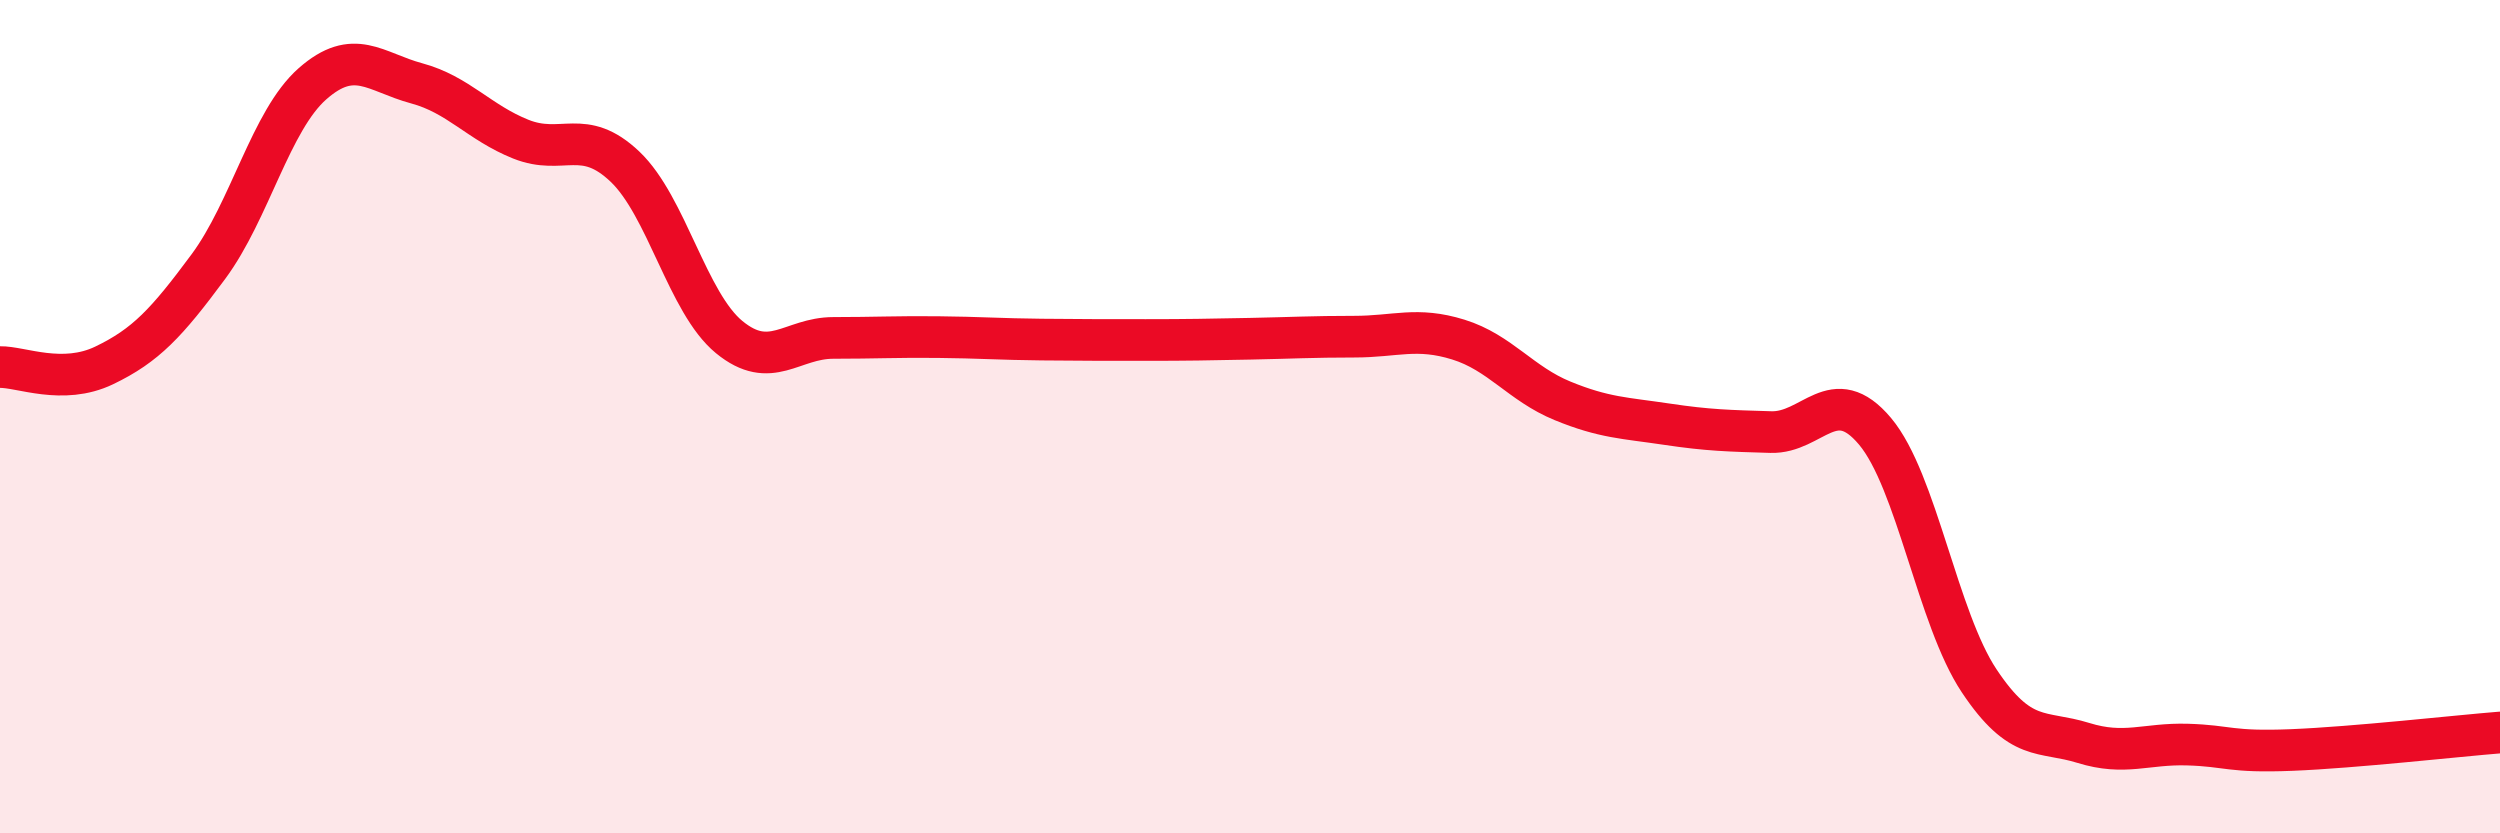
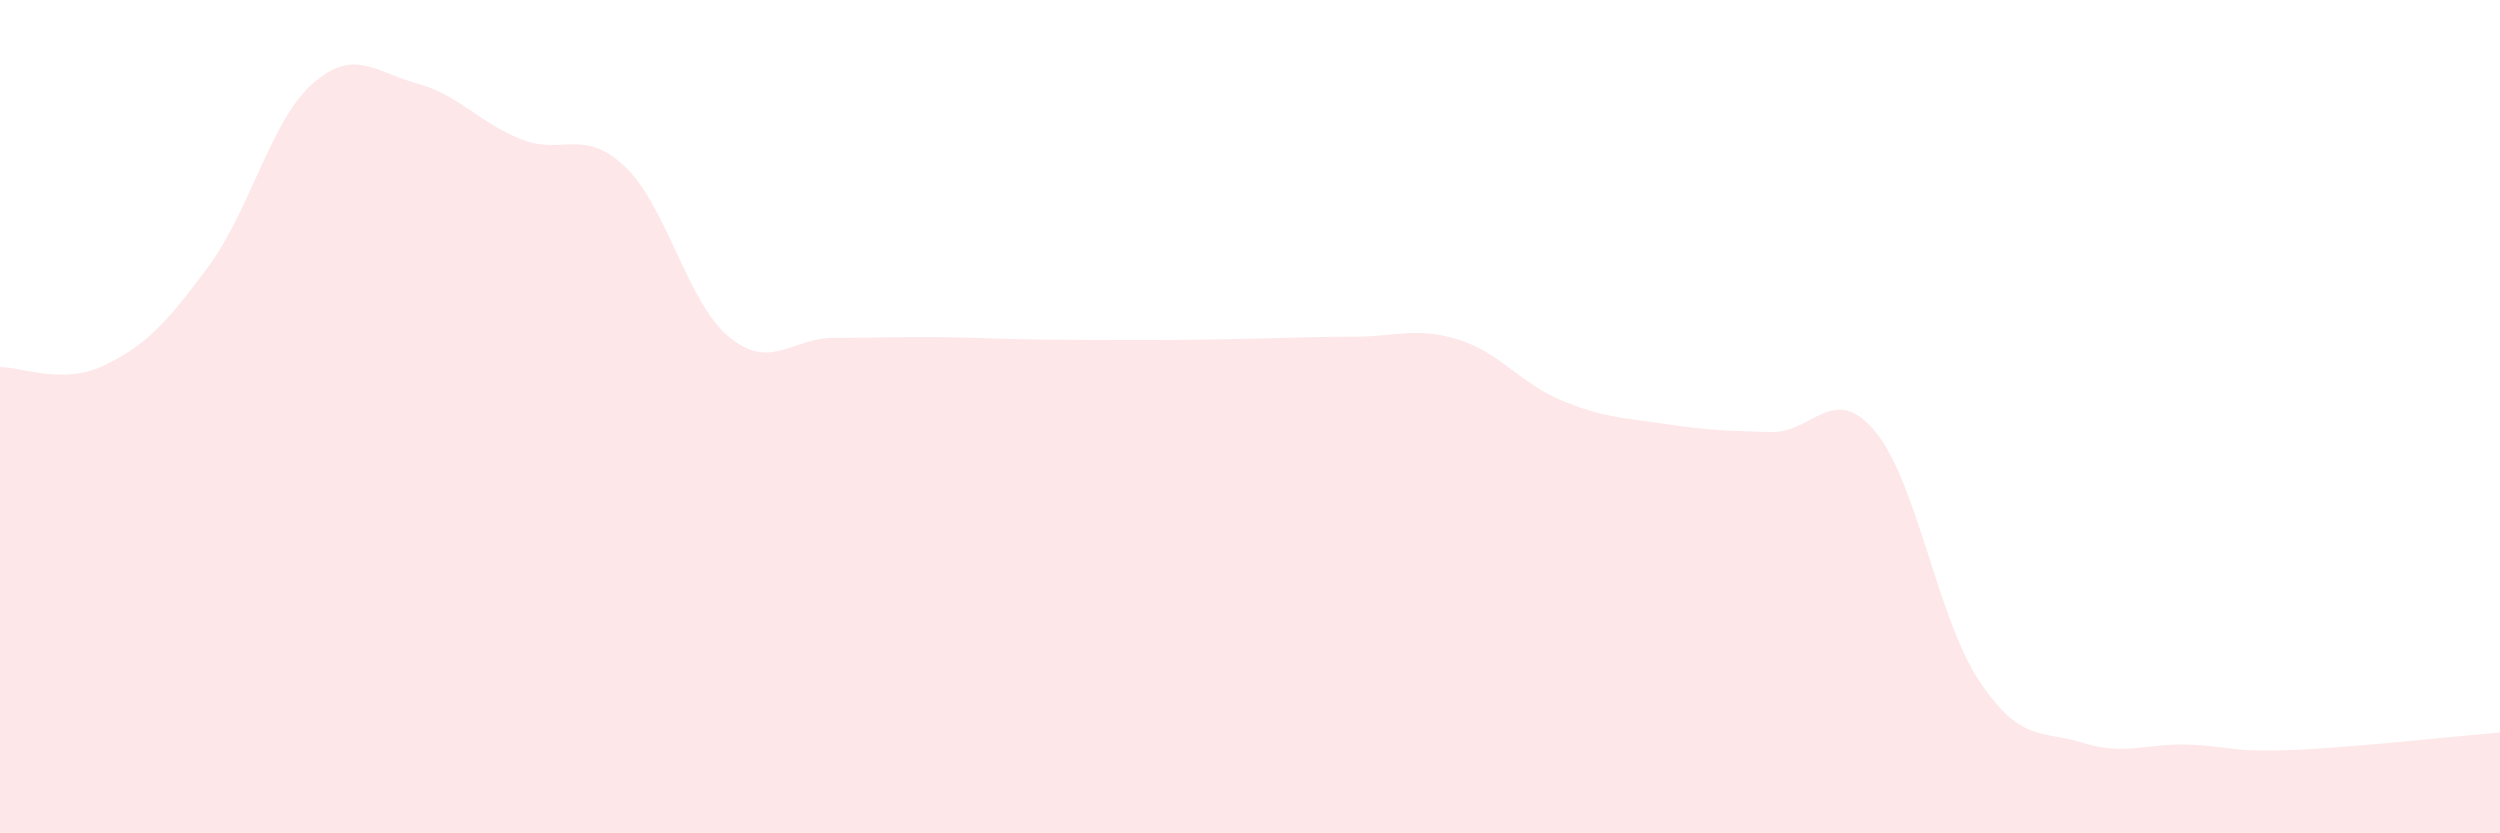
<svg xmlns="http://www.w3.org/2000/svg" width="60" height="20" viewBox="0 0 60 20">
  <path d="M 0,8.81 C 0.5,8.8 1.5,9.25 2.5,8.77 C 3.5,8.29 4,7.75 5,6.4 C 6,5.05 6.5,2.89 7.5,2.01 C 8.5,1.13 9,1.73 10,2 C 11,2.27 11.5,2.94 12.5,3.34 C 13.5,3.74 14,3.05 15,4 C 16,4.95 16.5,7.27 17.5,8.09 C 18.5,8.91 19,8.11 20,8.11 C 21,8.11 21.5,8.08 22.5,8.09 C 23.5,8.1 24,8.14 25,8.15 C 26,8.16 26.5,8.16 27.5,8.16 C 28.5,8.16 29,8.15 30,8.13 C 31,8.11 31.5,8.08 32.5,8.08 C 33.5,8.08 34,7.84 35,8.15 C 36,8.46 36.5,9.21 37.5,9.62 C 38.5,10.03 39,10.03 40,10.18 C 41,10.33 41.5,10.34 42.5,10.37 C 43.5,10.4 44,9.16 45,10.35 C 46,11.54 46.5,14.84 47.5,16.34 C 48.5,17.84 49,17.52 50,17.83 C 51,18.14 51.5,17.84 52.5,17.87 C 53.5,17.9 53.5,18.06 55,18 C 56.5,17.94 59,17.66 60,17.58L60 20L0 20Z" fill="#EB0A25" opacity="0.1" stroke-linecap="round" stroke-linejoin="round" />
-   <path d="M 0,8.81 C 0.5,8.8 1.5,9.25 2.5,8.77 C 3.5,8.29 4,7.75 5,6.4 C 6,5.05 6.5,2.89 7.5,2.01 C 8.5,1.13 9,1.73 10,2 C 11,2.27 11.5,2.94 12.5,3.34 C 13.5,3.74 14,3.05 15,4 C 16,4.95 16.5,7.27 17.5,8.09 C 18.5,8.91 19,8.11 20,8.11 C 21,8.11 21.5,8.08 22.5,8.09 C 23.5,8.1 24,8.14 25,8.15 C 26,8.16 26.5,8.16 27.5,8.16 C 28.5,8.16 29,8.15 30,8.13 C 31,8.11 31.5,8.08 32.5,8.08 C 33.5,8.08 34,7.84 35,8.15 C 36,8.46 36.5,9.21 37.5,9.62 C 38.5,10.03 39,10.03 40,10.18 C 41,10.33 41.5,10.34 42.5,10.37 C 43.5,10.4 44,9.16 45,10.35 C 46,11.54 46.5,14.84 47.5,16.34 C 48.5,17.84 49,17.52 50,17.83 C 51,18.14 51.5,17.84 52.5,17.87 C 53.5,17.9 53.5,18.06 55,18 C 56.5,17.94 59,17.66 60,17.58" stroke="#EB0A25" stroke-width="1" fill="none" stroke-linecap="round" stroke-linejoin="round" />
</svg>